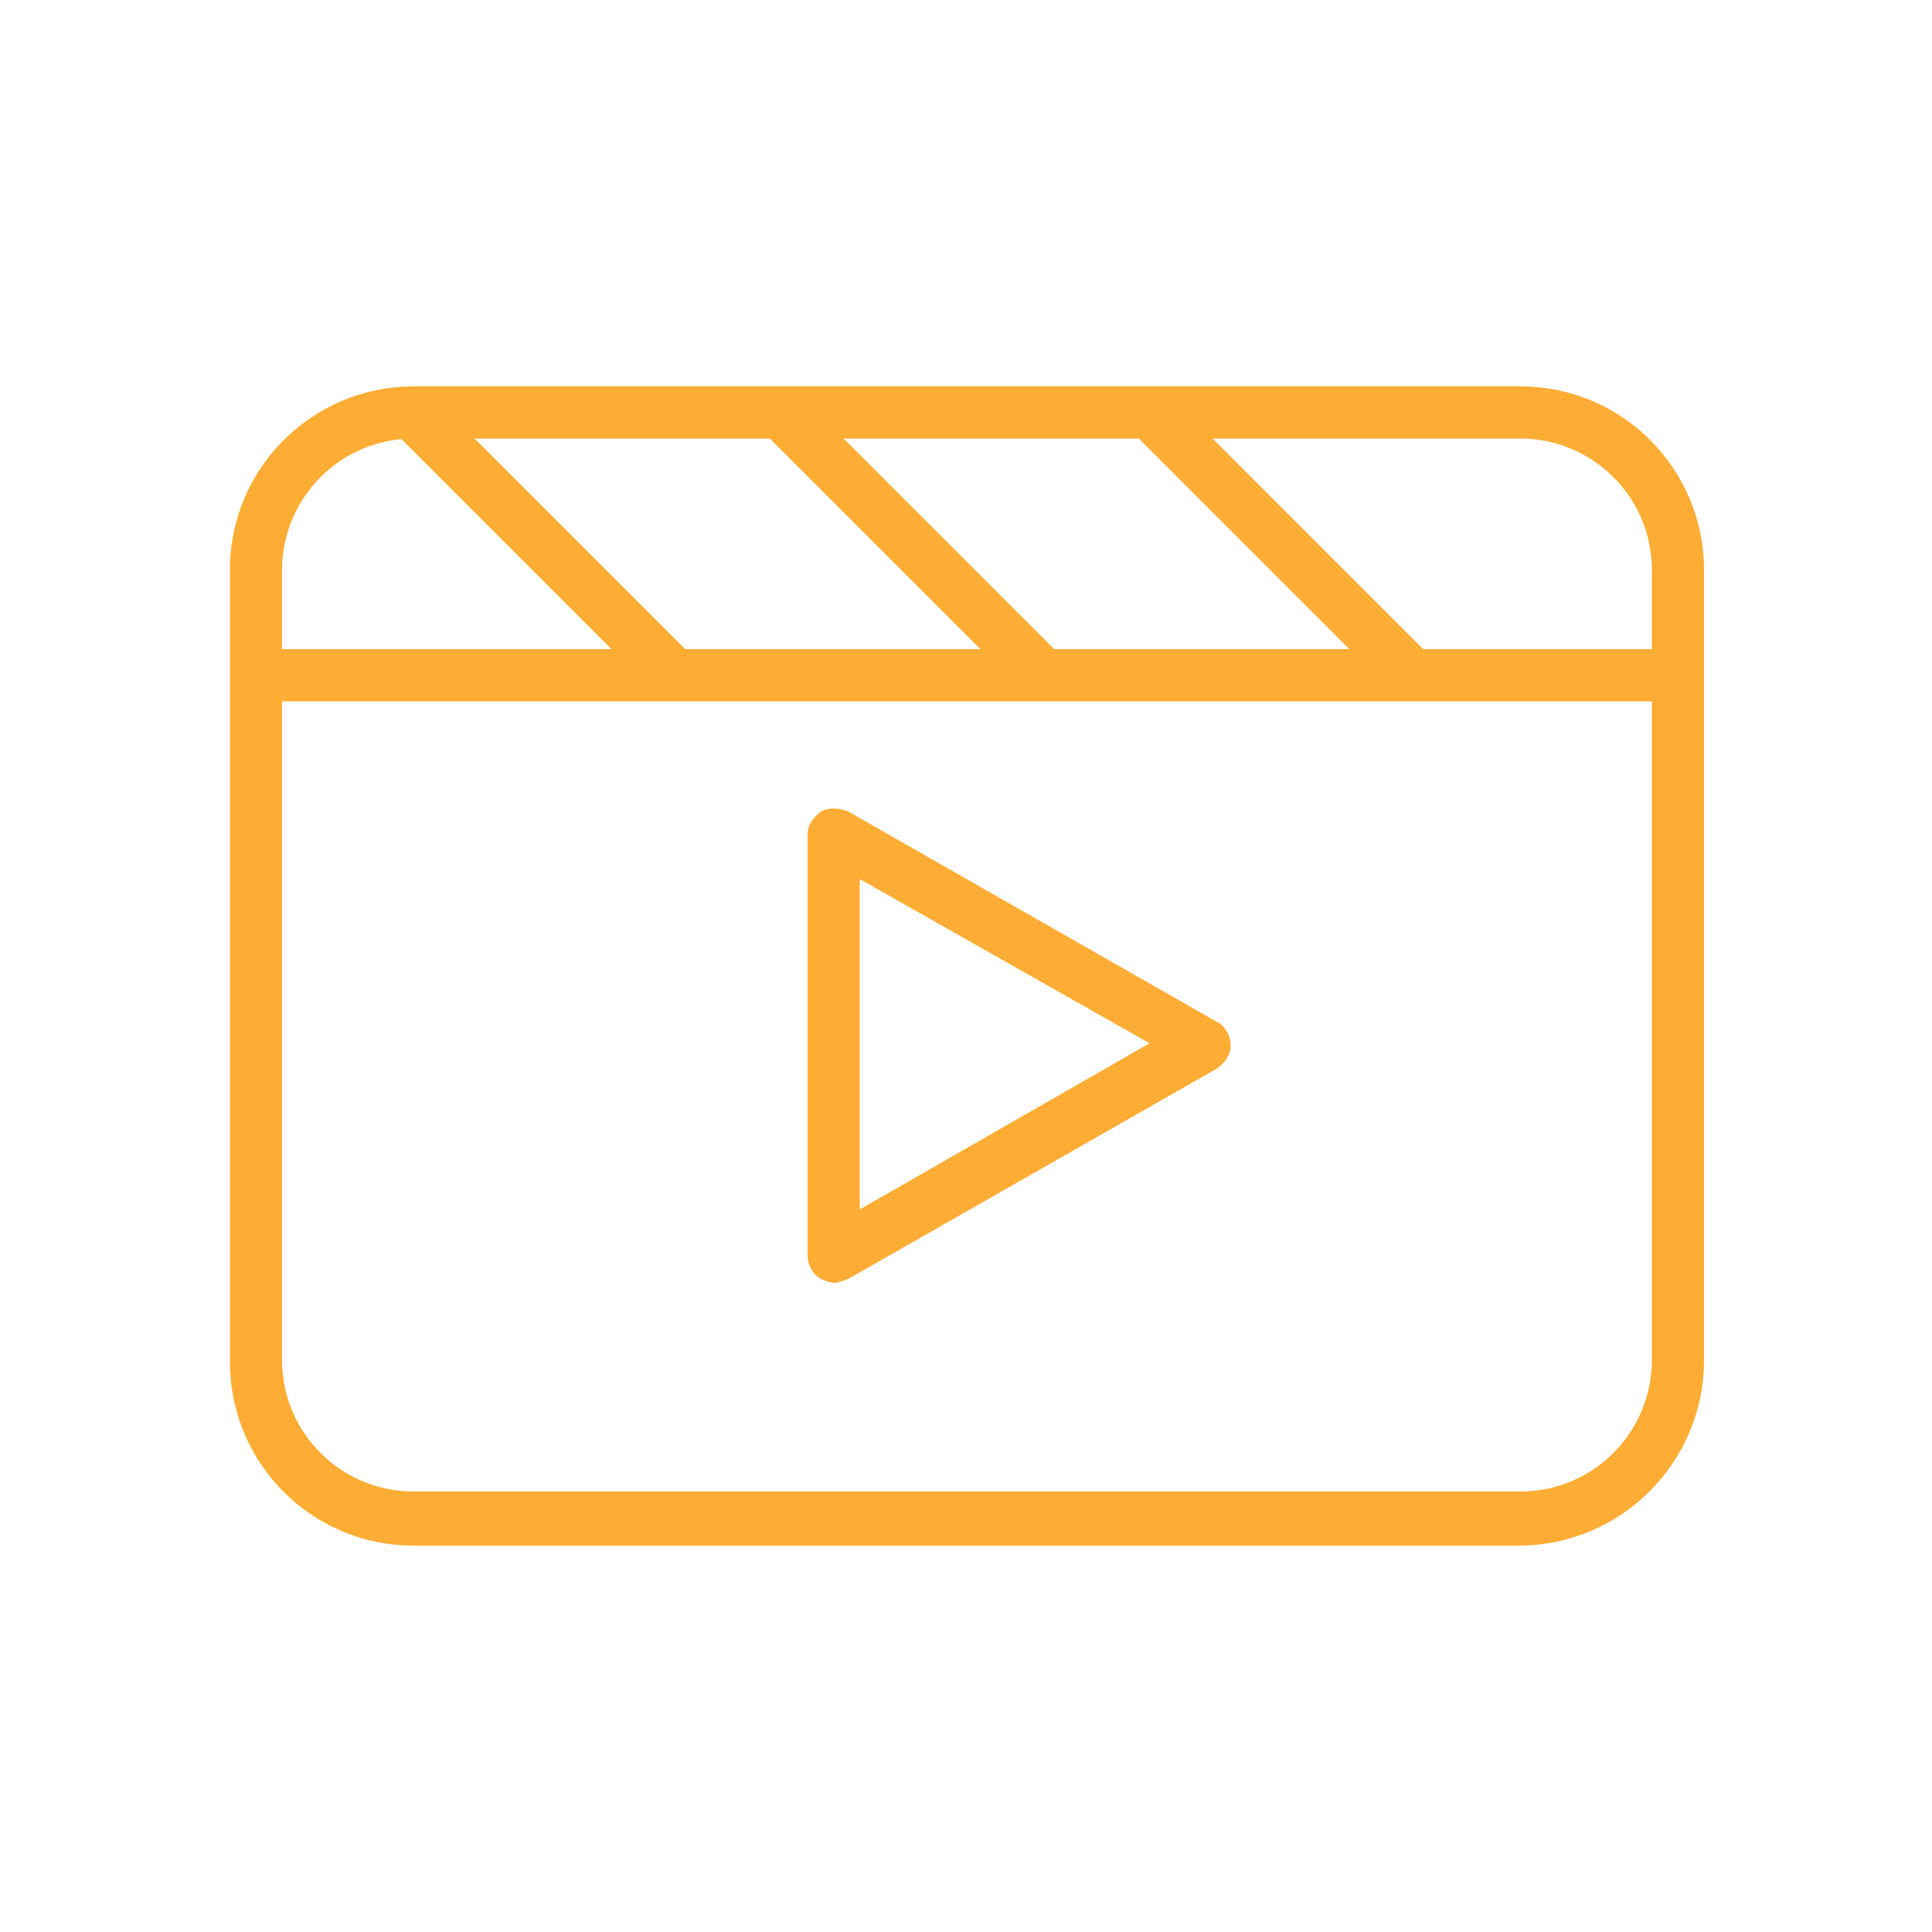
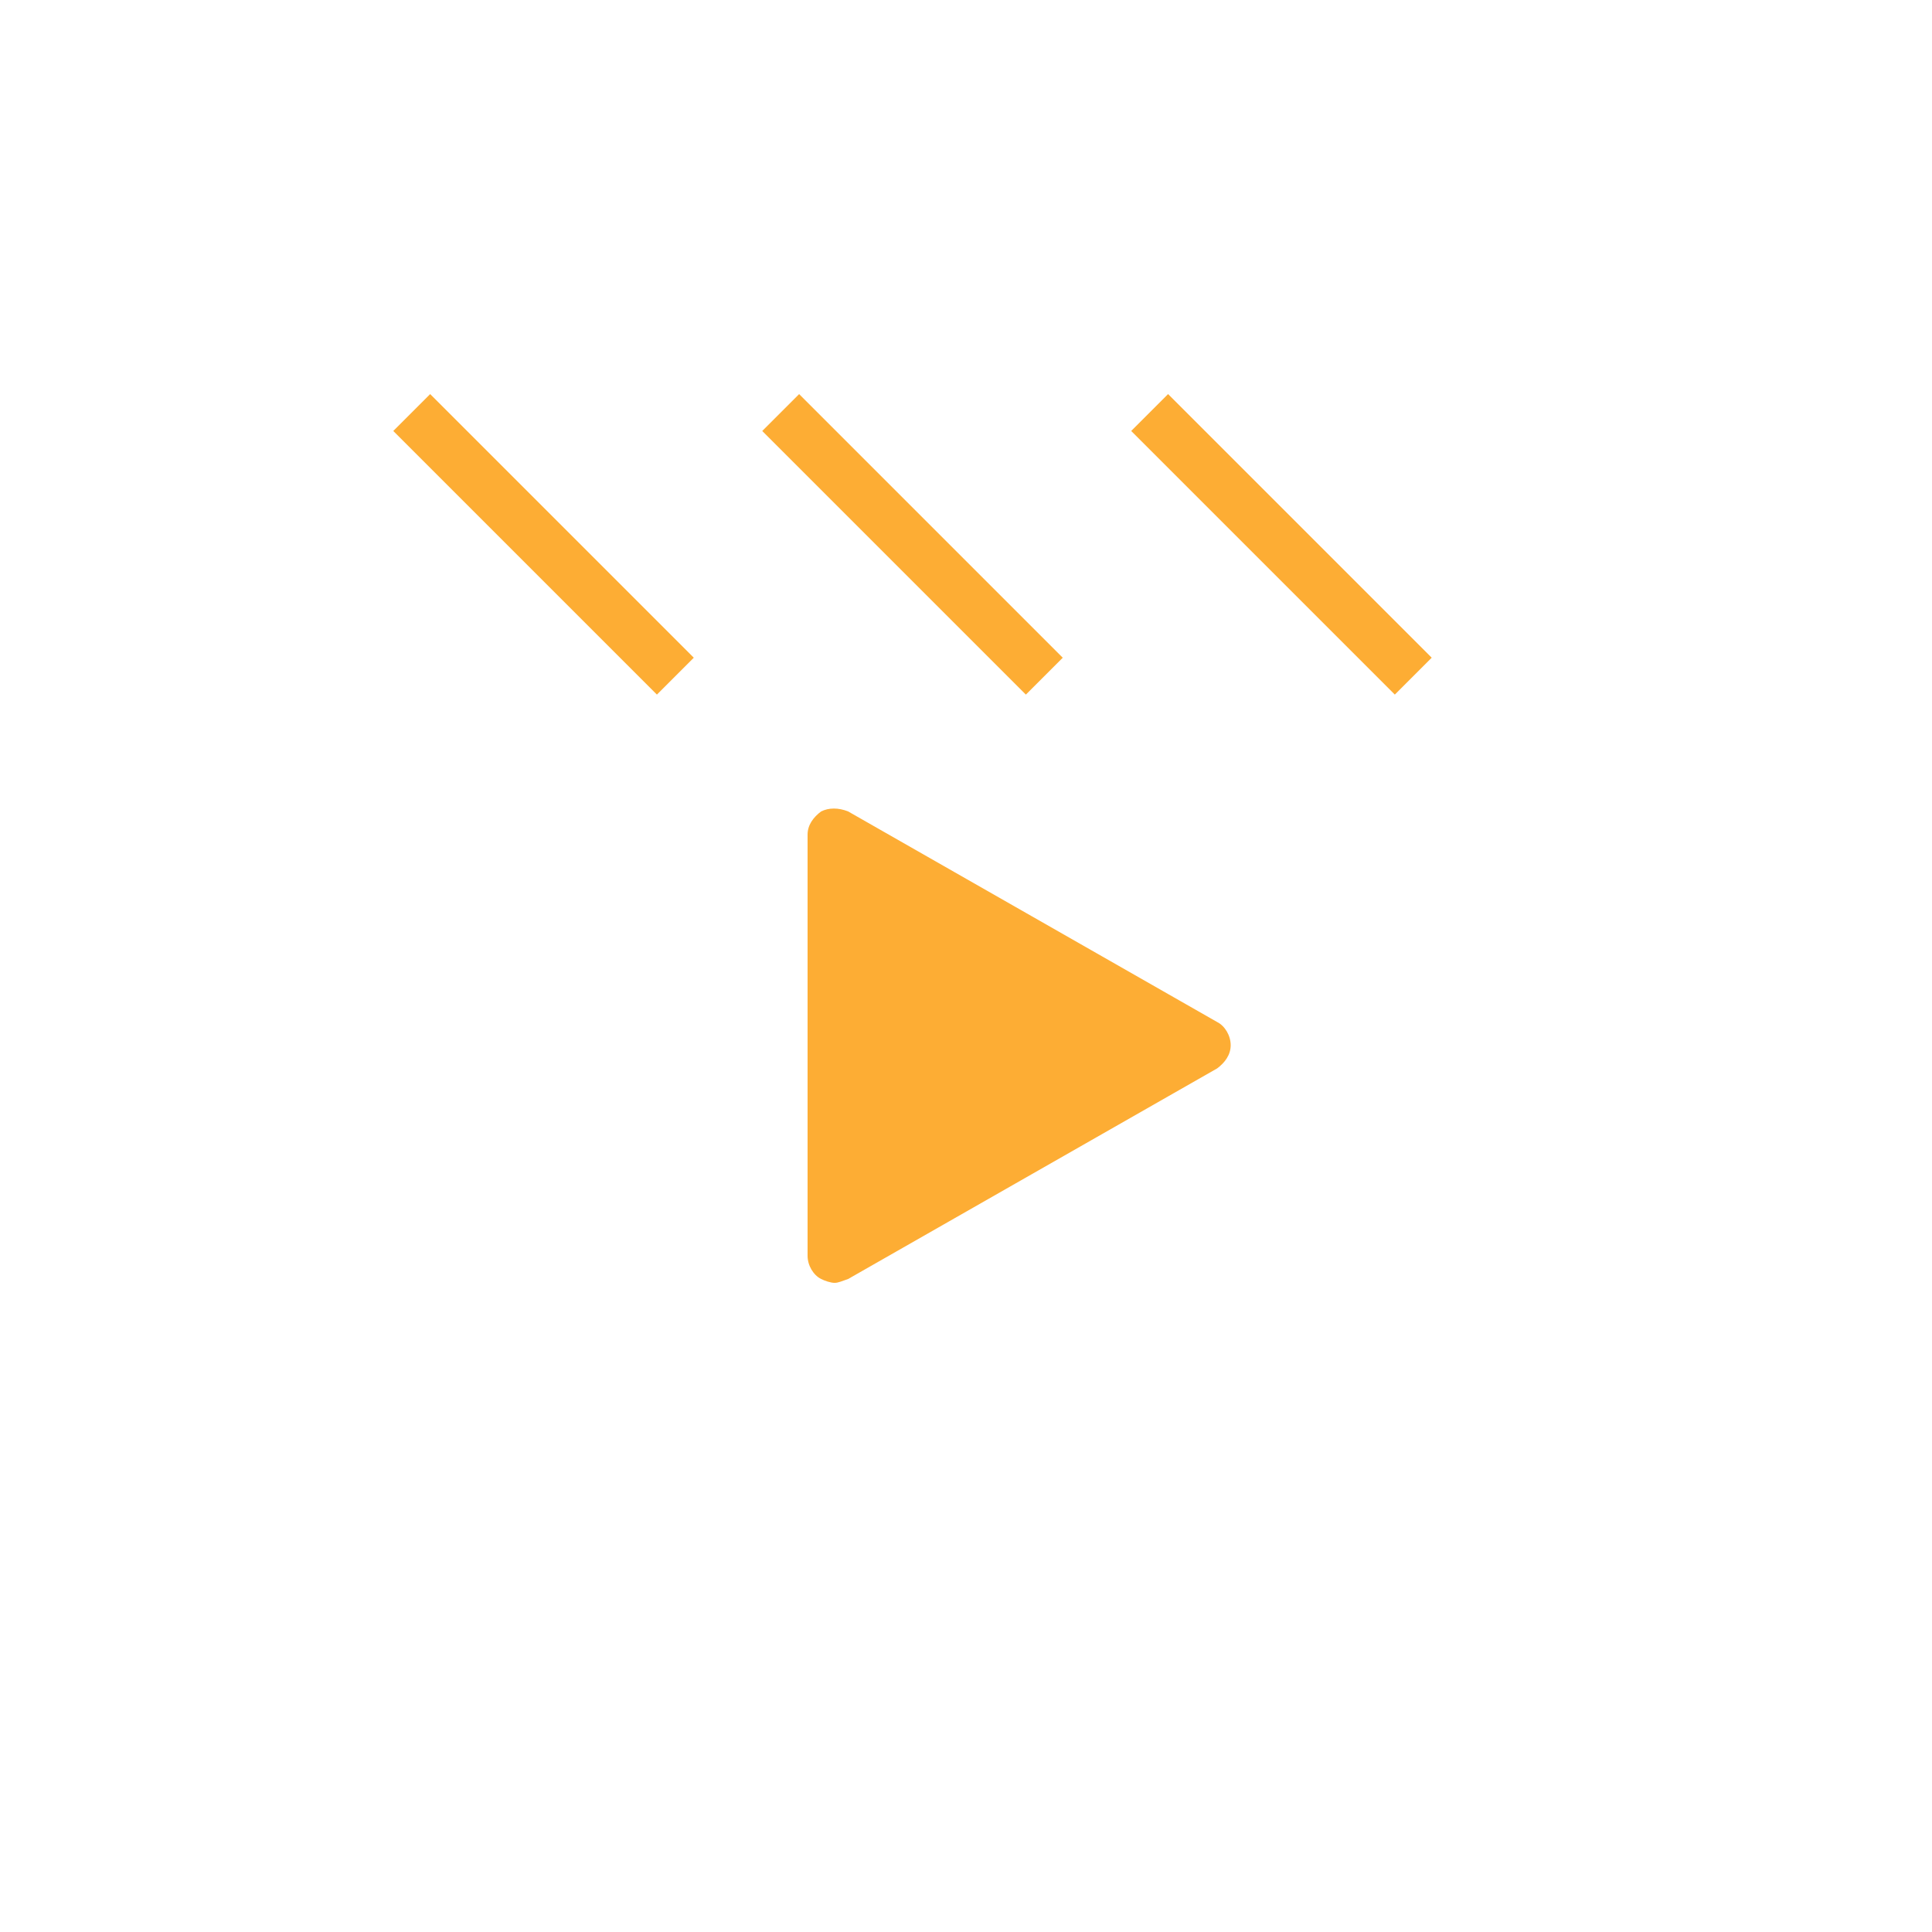
<svg xmlns="http://www.w3.org/2000/svg" version="1.1" id="Capa_1" x="0px" y="0px" viewBox="0 0 100 100" style="enable-background:new 0 0 100 100;" xml:space="preserve">
  <style type="text/css">
	.st0{fill:#FDAD34;}
</style>
  <g>
-     <path class="st0" d="M78.6,80H21.4c-5.3,0-9.5-4.3-9.5-9.5V29.5c0-5.3,4.3-9.5,9.5-9.5h57.3c5.3,0,9.5,4.3,9.5,9.5v40.9   C88.2,75.7,83.9,80,78.6,80z M21.4,22.7c-3.8,0-6.8,3.1-6.8,6.8v40.9c0,3.8,3.1,6.8,6.8,6.8h57.3c3.8,0,6.8-3.1,6.8-6.8V29.5   c0-3.8-3.1-6.8-6.8-6.8H21.4z" />
-     <path class="st0" d="M43.2,66.4c-0.2,0-0.5-0.1-0.7-0.2c-0.4-0.2-0.7-0.7-0.7-1.2V43.2c0-0.5,0.3-0.9,0.7-1.2   c0.4-0.2,0.9-0.2,1.4,0L63,52.9c0.4,0.2,0.7,0.7,0.7,1.2c0,0.5-0.3,0.9-0.7,1.2L43.9,66.2C43.6,66.3,43.4,66.4,43.2,66.4z    M44.5,45.5v17.1l15-8.6L44.5,45.5z" />
-     <rect x="13.2" y="33.6" class="st0" width="73.7" height="2.7" />
+     <path class="st0" d="M43.2,66.4c-0.2,0-0.5-0.1-0.7-0.2c-0.4-0.2-0.7-0.7-0.7-1.2V43.2c0-0.5,0.3-0.9,0.7-1.2   c0.4-0.2,0.9-0.2,1.4,0L63,52.9c0.4,0.2,0.7,0.7,0.7,1.2c0,0.5-0.3,0.9-0.7,1.2L43.9,66.2C43.6,66.3,43.4,66.4,43.2,66.4z    M44.5,45.5v17.1L44.5,45.5z" />
    <rect x="26.8" y="18.5" transform="matrix(0.707 -0.707 0.707 0.707 -11.671 28.175)" class="st0" width="2.7" height="19.3" />
    <rect x="45.9" y="18.5" transform="matrix(0.707 -0.707 0.707 0.707 -6.077 41.679)" class="st0" width="2.7" height="19.3" />
    <rect x="65" y="18.5" transform="matrix(0.707 -0.707 0.707 0.707 -0.484 55.182)" class="st0" width="2.7" height="19.3" />
  </g>
</svg>